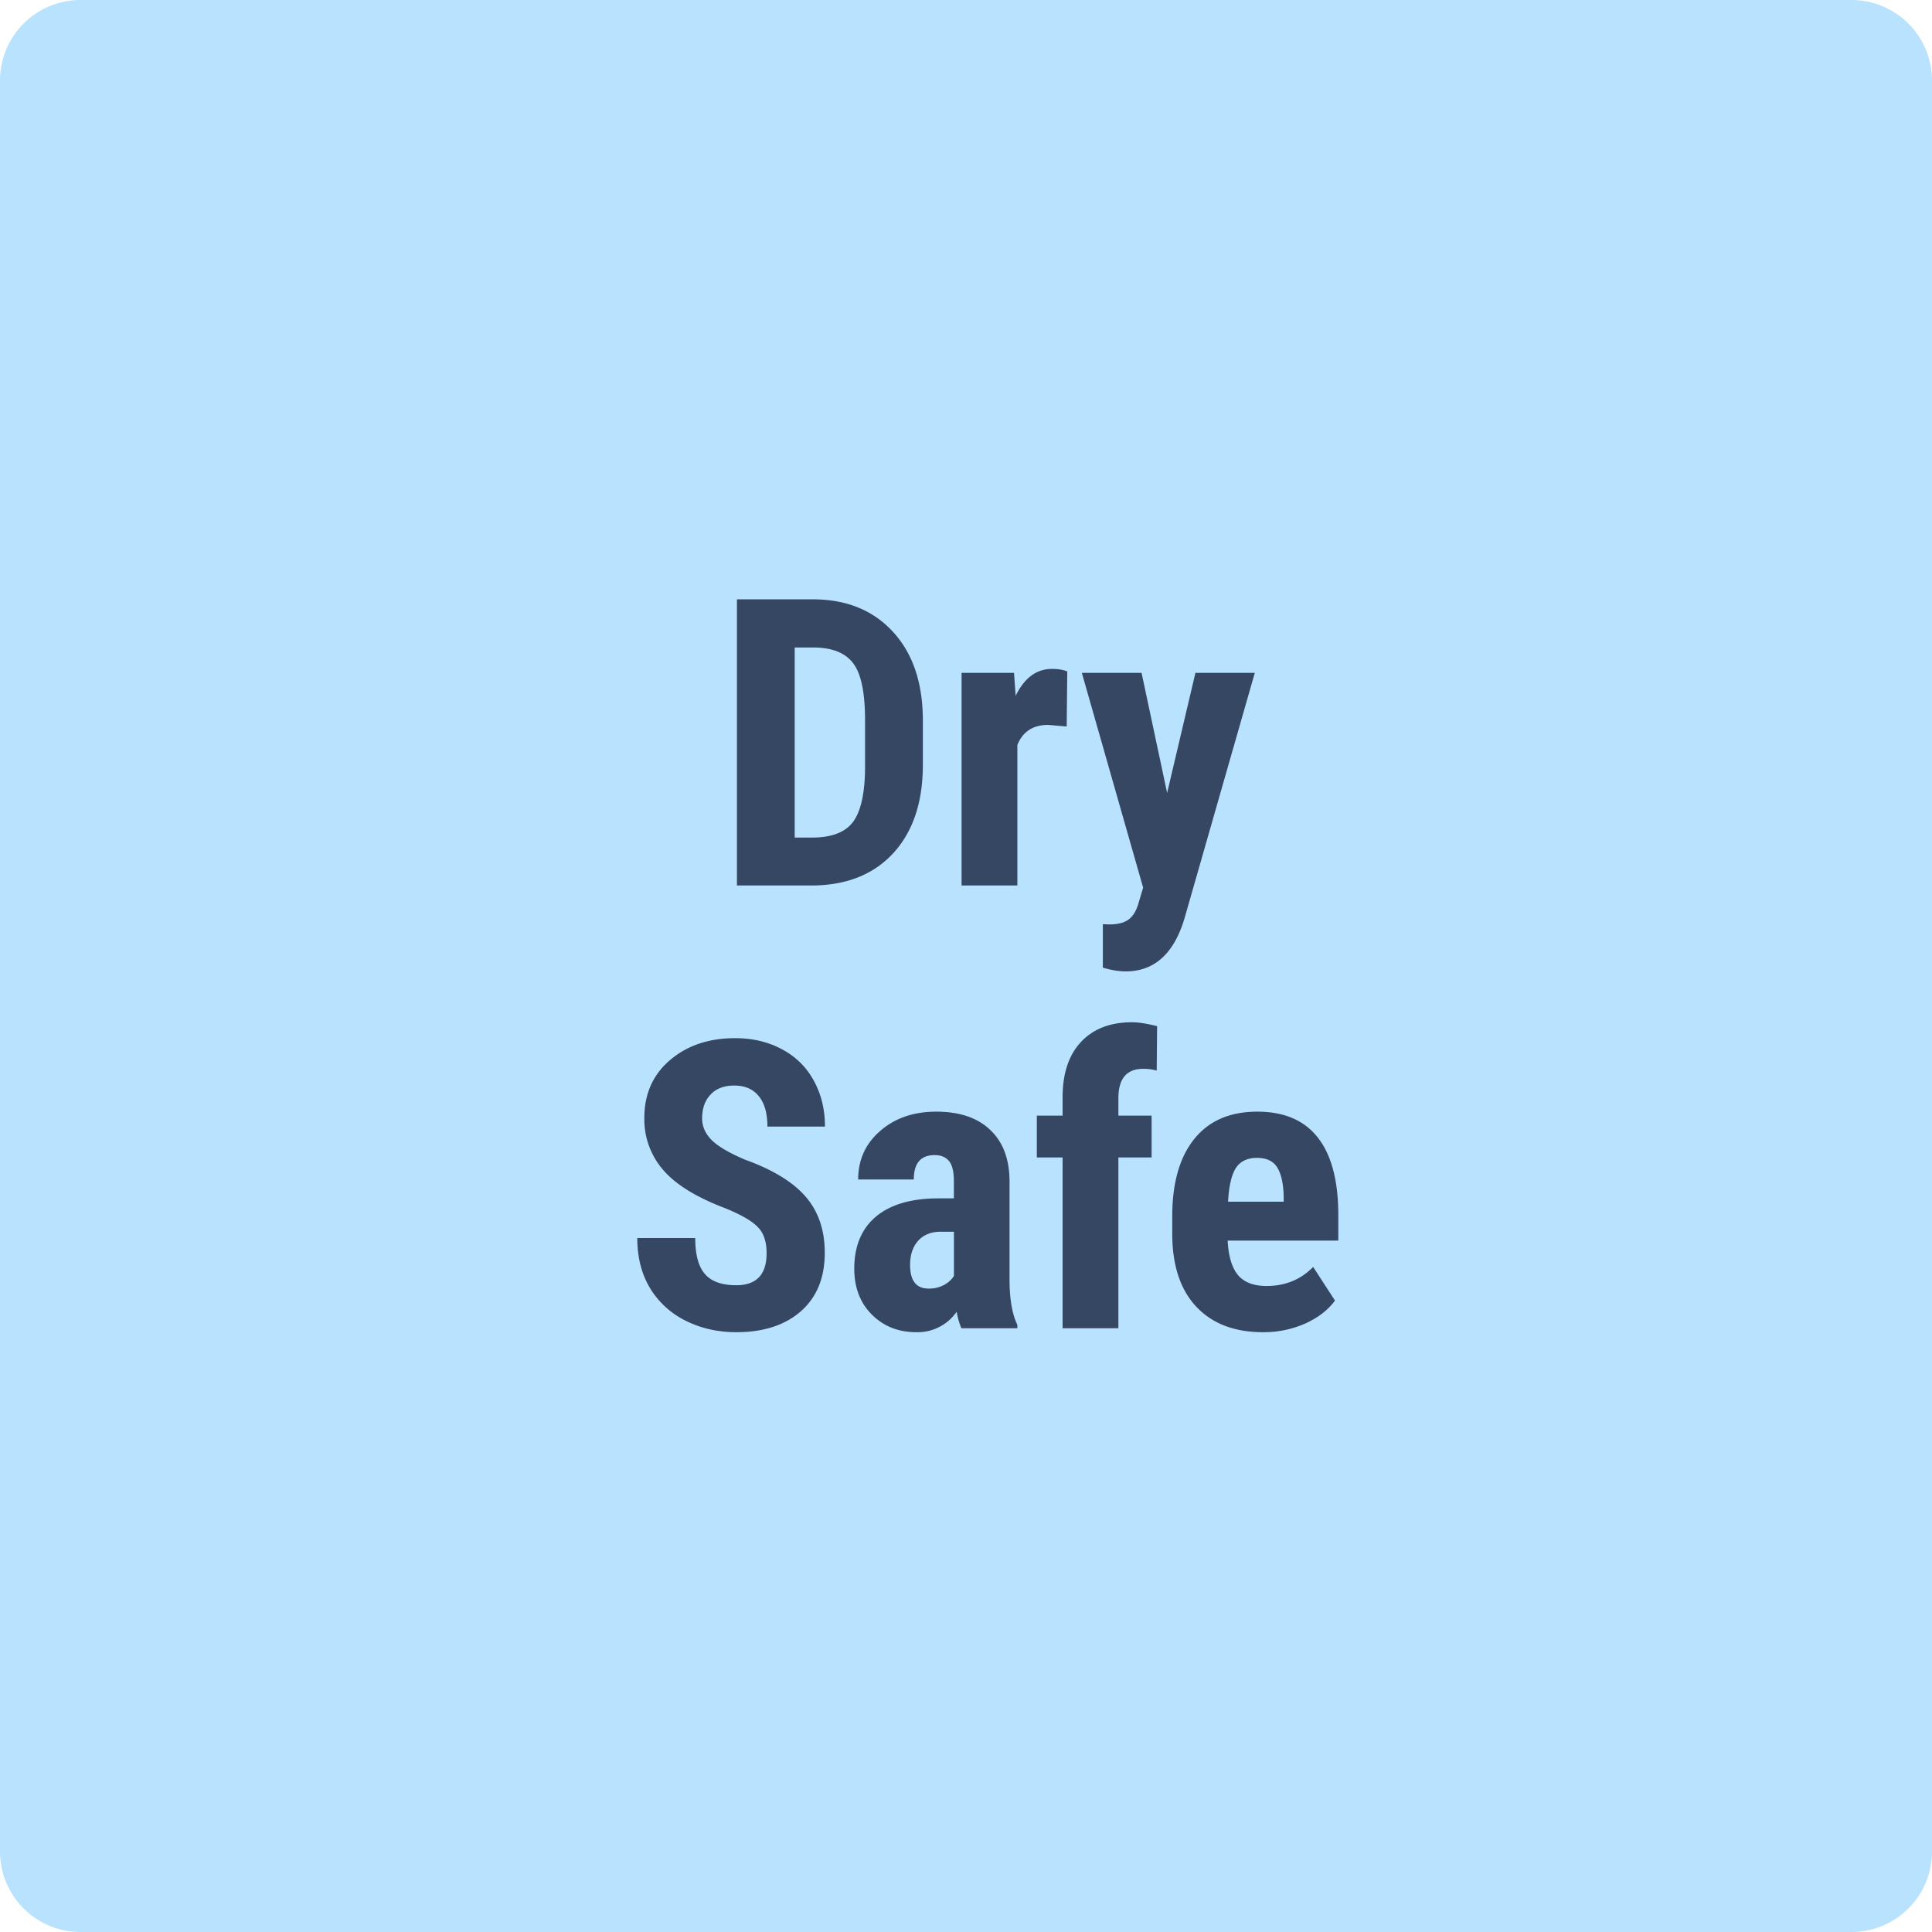
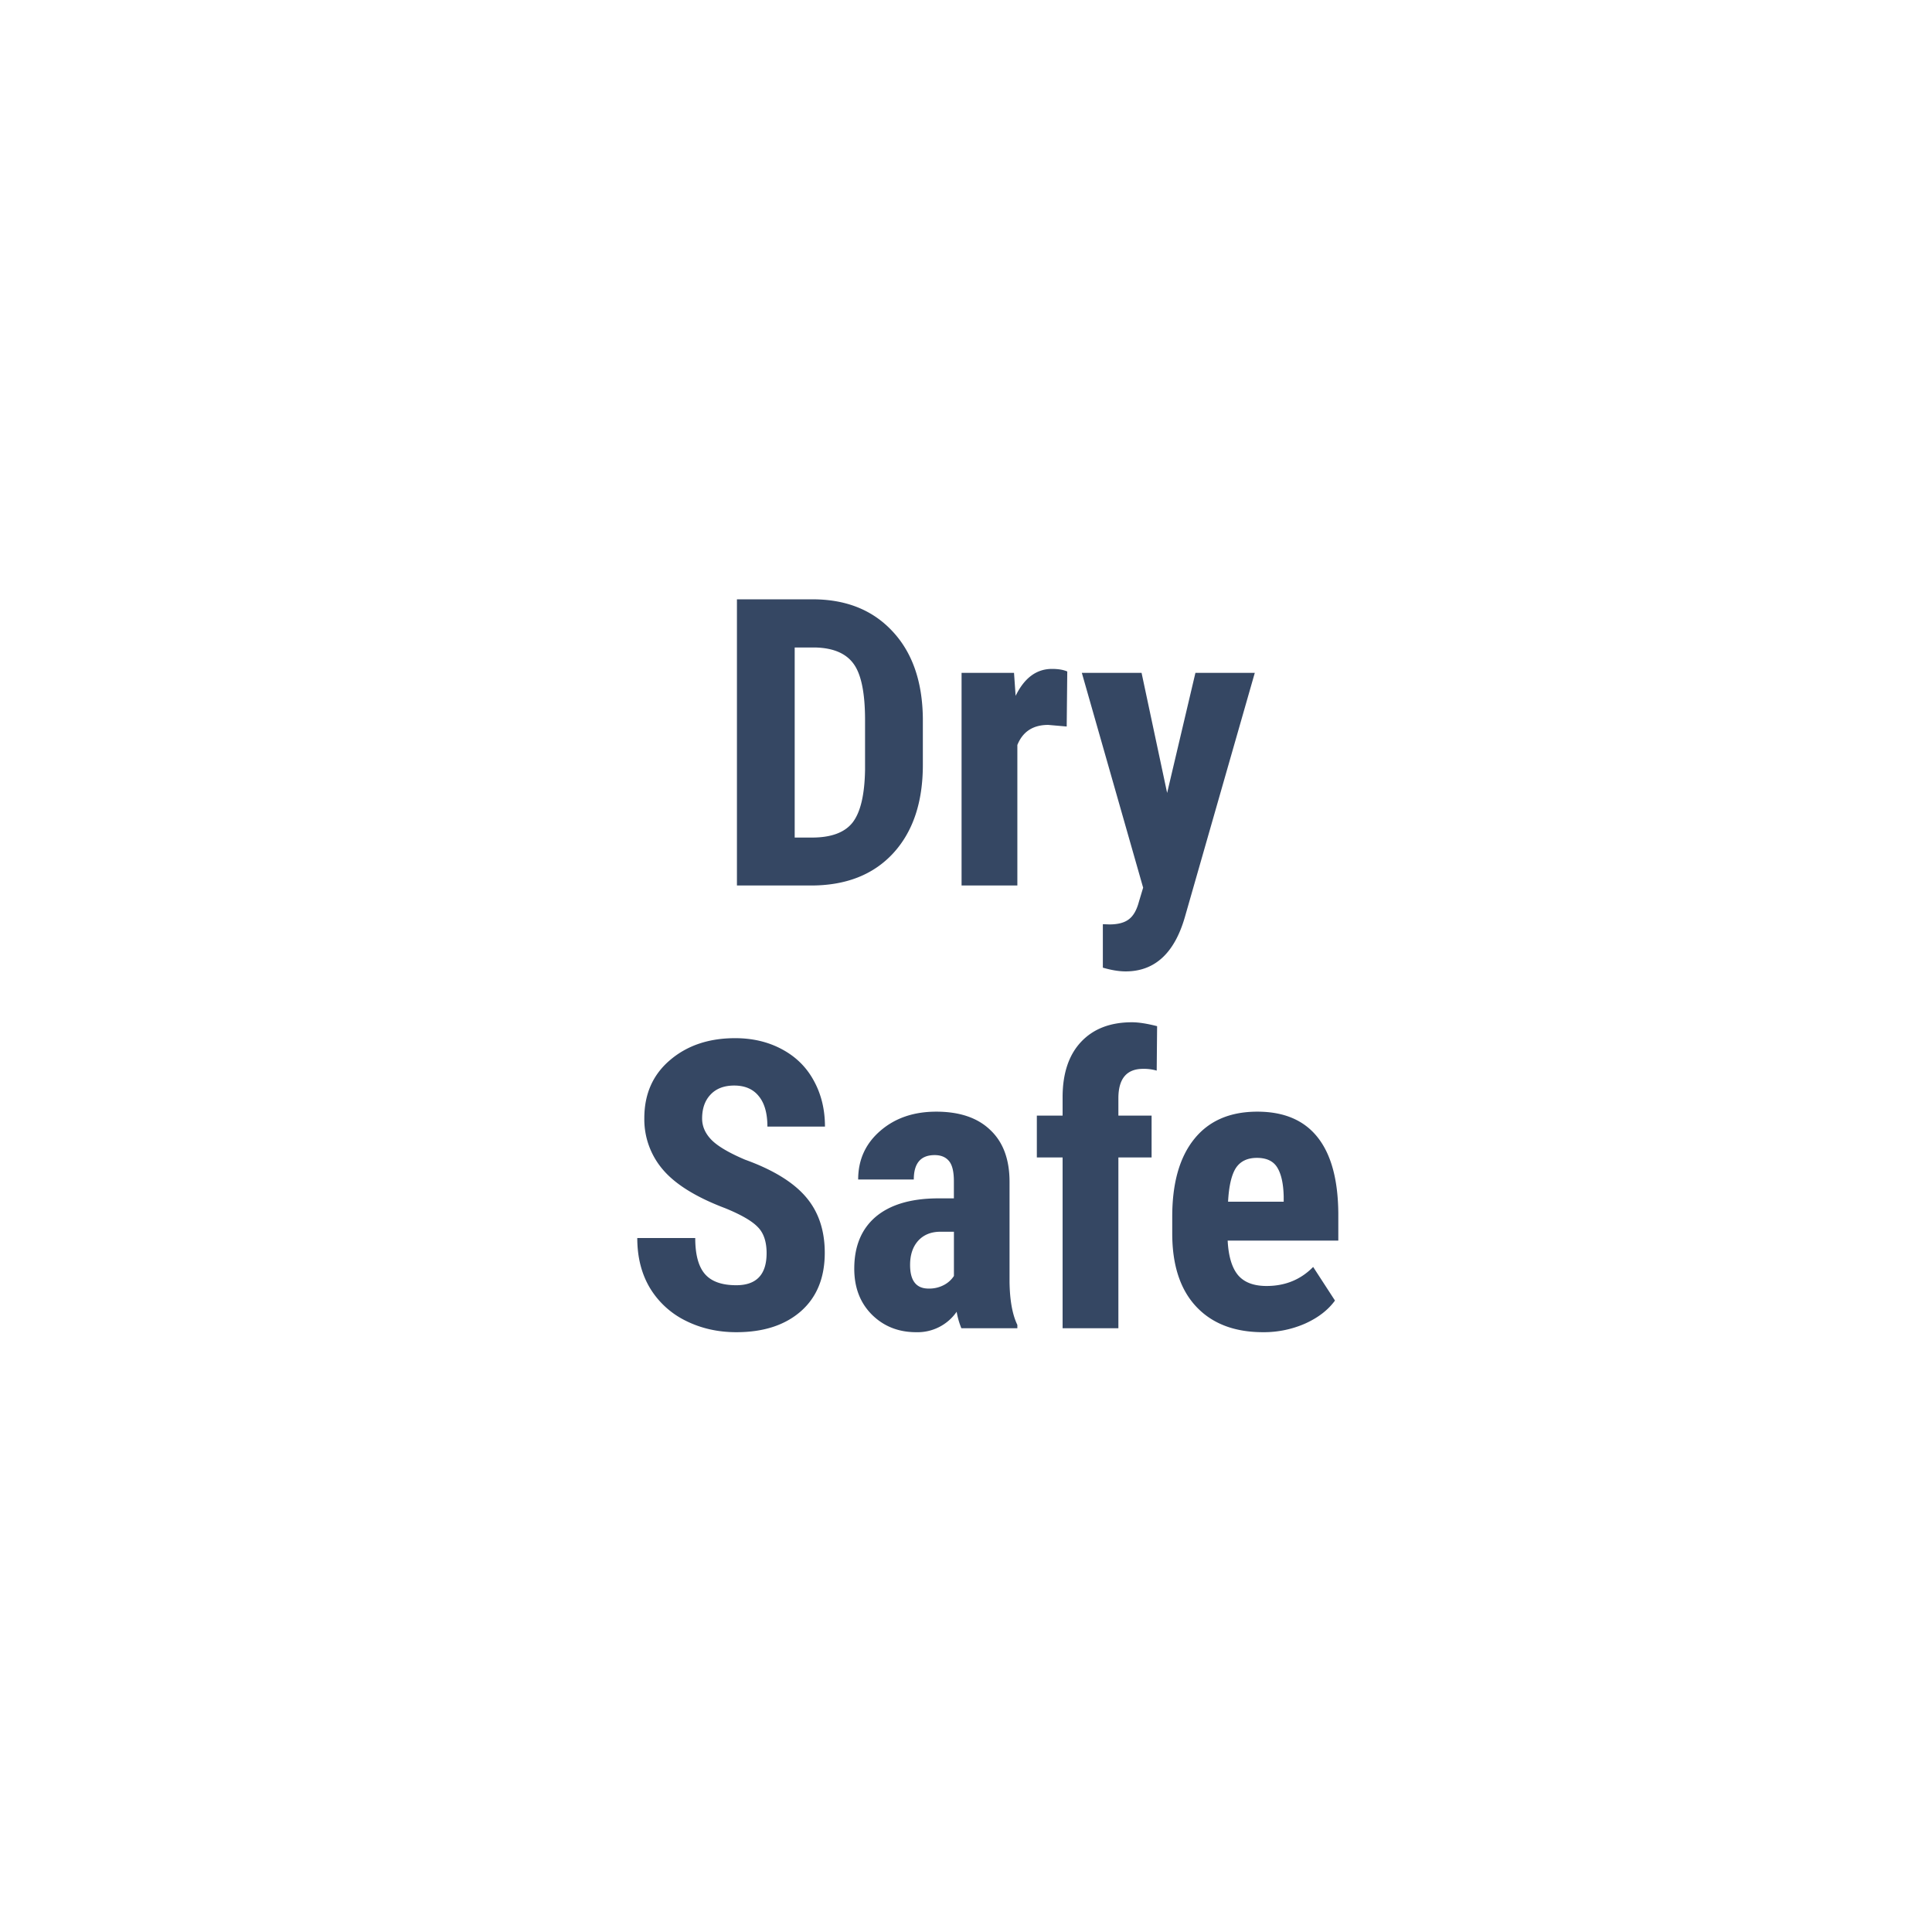
<svg xmlns="http://www.w3.org/2000/svg" width="48" height="48" fill="none" viewBox="0 0 48 48">
-   <path fill="#B9E2FF" d="M0 2a2 2 0 0 1 2-2h44a2 2 0 0 1 2 2v44a2 2 0 0 1-2 2H2a2 2 0 0 1-2-2V2Z" />
  <path fill="#354763" d="M18.309 22v-7.11h1.88c.83 0 1.49.264 1.982.792.495.527.747 1.25.757 2.168v1.152c0 .934-.248 1.668-.742 2.202-.492.53-1.17.796-2.037.796h-1.84Zm1.435-5.913v4.722h.43c.478 0 .815-.126 1.01-.376.196-.254.298-.69.308-1.309v-1.235c0-.664-.093-1.127-.278-1.387-.186-.264-.501-.402-.947-.415h-.523ZM26.502 18.05l-.459-.04c-.378 0-.633.167-.767.499V22H23.89v-5.283h1.303l.04.571c.218-.446.519-.669.903-.669.156 0 .283.021.38.064l-.014 1.367ZM28.997 19.7l.703-2.983h1.475l-1.739 6.074c-.26.895-.75 1.343-1.47 1.343-.165 0-.354-.031-.566-.093v-1.08l.162.006c.214 0 .375-.043.483-.127.11-.081.194-.225.249-.43l.107-.356-1.523-5.337h1.484l.635 2.983ZM19.046 31.135c0-.29-.075-.508-.225-.655-.146-.15-.415-.304-.805-.463-.713-.27-1.226-.586-1.538-.948a1.917 1.917 0 0 1-.47-1.289c0-.599.212-1.079.636-1.44.426-.365.966-.547 1.62-.547.437 0 .826.093 1.168.278.341.183.604.441.786.777.185.335.278.716.278 1.142h-1.43c0-.332-.072-.584-.215-.757-.14-.175-.344-.263-.61-.263-.251 0-.447.075-.587.224-.14.147-.21.345-.21.596 0 .195.079.373.235.532.156.157.433.32.83.489.693.25 1.196.558 1.509.922.315.365.473.829.473 1.392 0 .619-.197 1.102-.59 1.45-.395.348-.93.523-1.607.523-.459 0-.877-.095-1.255-.283a2.14 2.14 0 0 1-.889-.811c-.211-.352-.317-.767-.317-1.245h1.44c0 .41.08.708.24.893.16.186.42.279.78.279.502 0 .753-.266.753-.796ZM23.885 33a1.925 1.925 0 0 1-.117-.41 1.181 1.181 0 0 1-1.006.508c-.443 0-.81-.147-1.104-.44-.29-.293-.434-.672-.434-1.138 0-.553.175-.98.527-1.284.355-.302.864-.457 1.528-.463h.42v-.425c0-.238-.04-.406-.122-.503-.081-.098-.2-.147-.356-.147-.345 0-.518.202-.518.606h-1.382c0-.489.183-.89.547-1.206.368-.32.832-.479 1.392-.479.58 0 1.027.151 1.342.454.32.3.48.73.48 1.29v2.485c.006.455.07.812.194 1.069V33h-1.391Zm-.816-.986a.772.772 0 0 0 .391-.093.658.658 0 0 0 .24-.22v-1.099h-.333c-.234 0-.42.075-.556.225-.134.15-.2.35-.2.6 0 .391.152.587.458.587ZM26.4 33v-4.243h-.64v-1.04h.64v-.474c.003-.582.156-1.035.458-1.357.306-.326.728-.488 1.265-.488.163 0 .371.032.625.097l-.01 1.104a1.143 1.143 0 0 0-.337-.044c-.41 0-.615.244-.615.732v.43h.825v1.04h-.825V33H26.4ZM31.38 33.098c-.71 0-1.263-.212-1.66-.635-.397-.423-.596-1.029-.596-1.817v-.42c0-.833.182-1.476.547-1.928.364-.453.887-.679 1.567-.679.664 0 1.164.213 1.5.64.335.423.505 1.051.512 1.885v.678h-2.749c.02.39.106.677.259.86.153.179.389.268.708.268.462 0 .848-.158 1.157-.473l.542.835c-.17.234-.415.424-.737.57a2.556 2.556 0 0 1-1.05.216Zm-.87-3.242h1.383v-.128c-.007-.315-.059-.555-.157-.717-.097-.163-.267-.244-.508-.244-.24 0-.416.086-.527.258-.107.173-.17.45-.19.83Z" />
</svg>